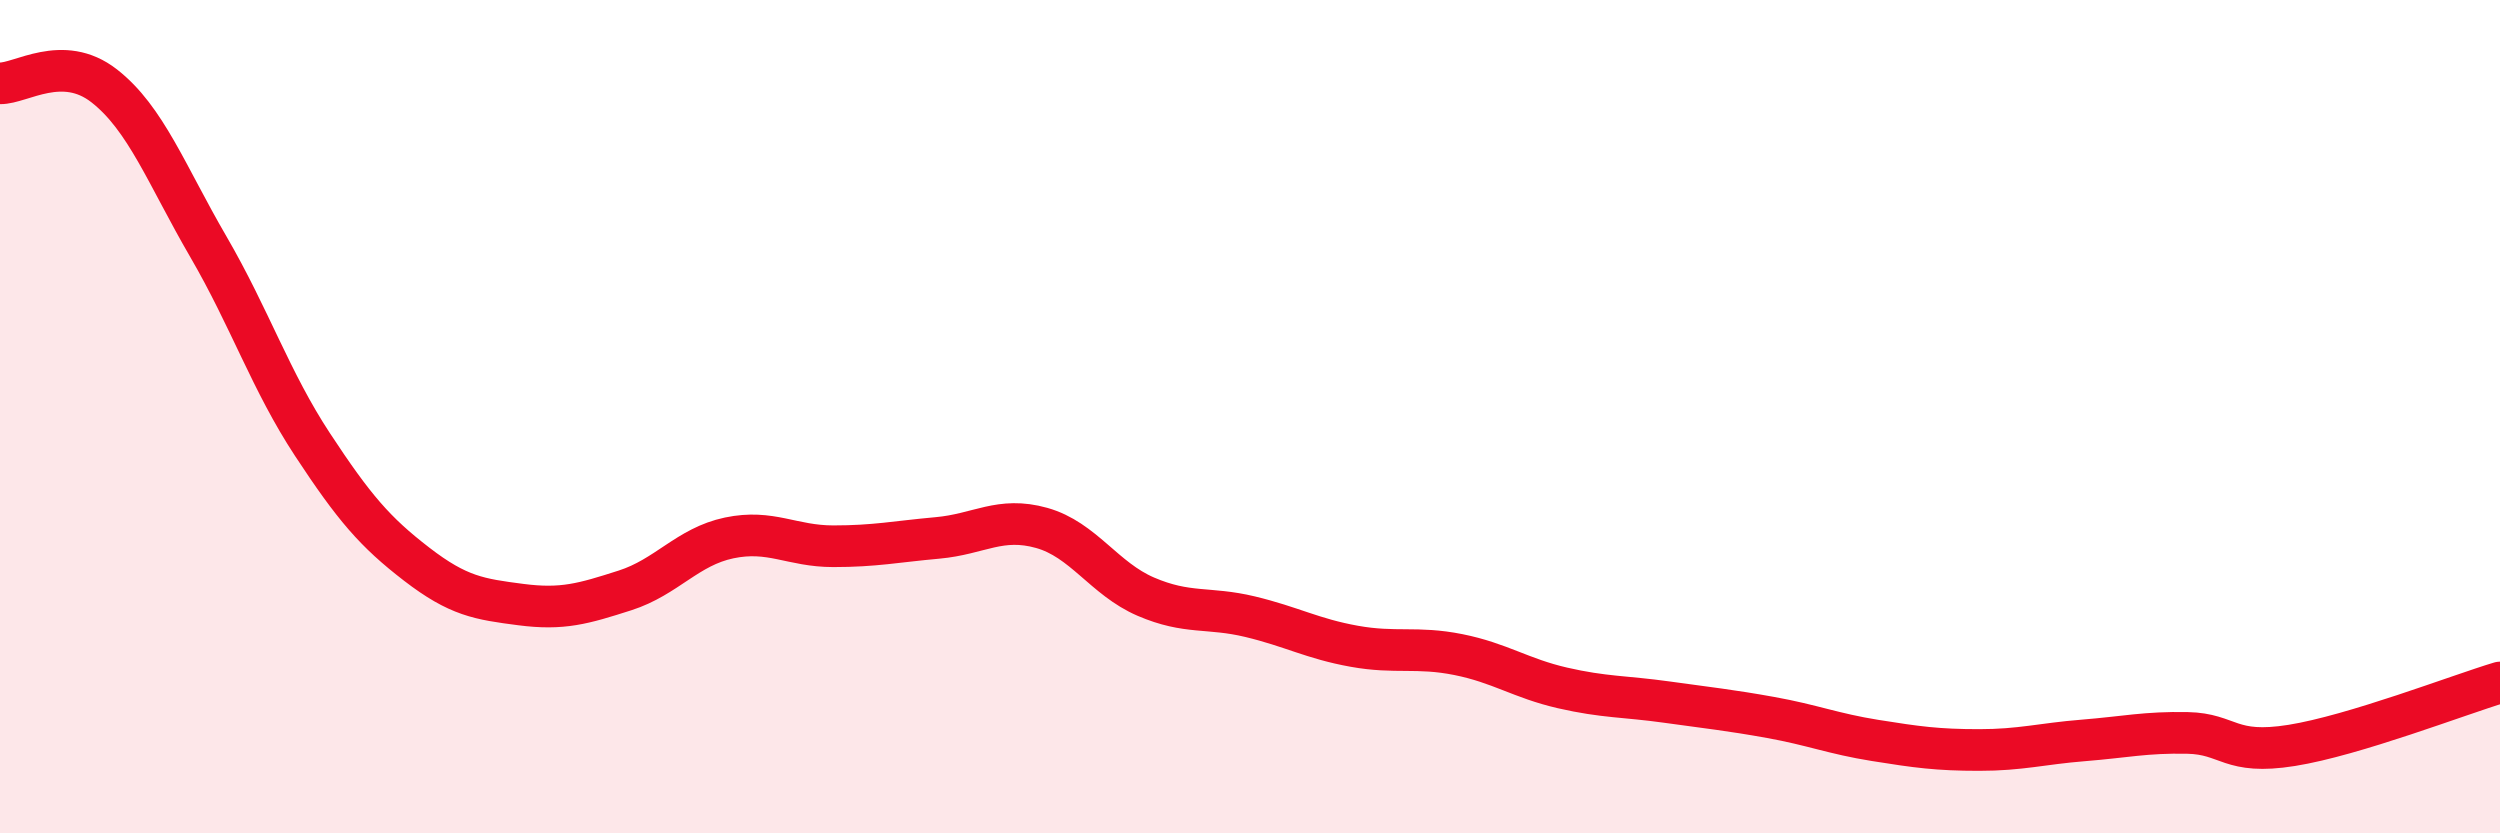
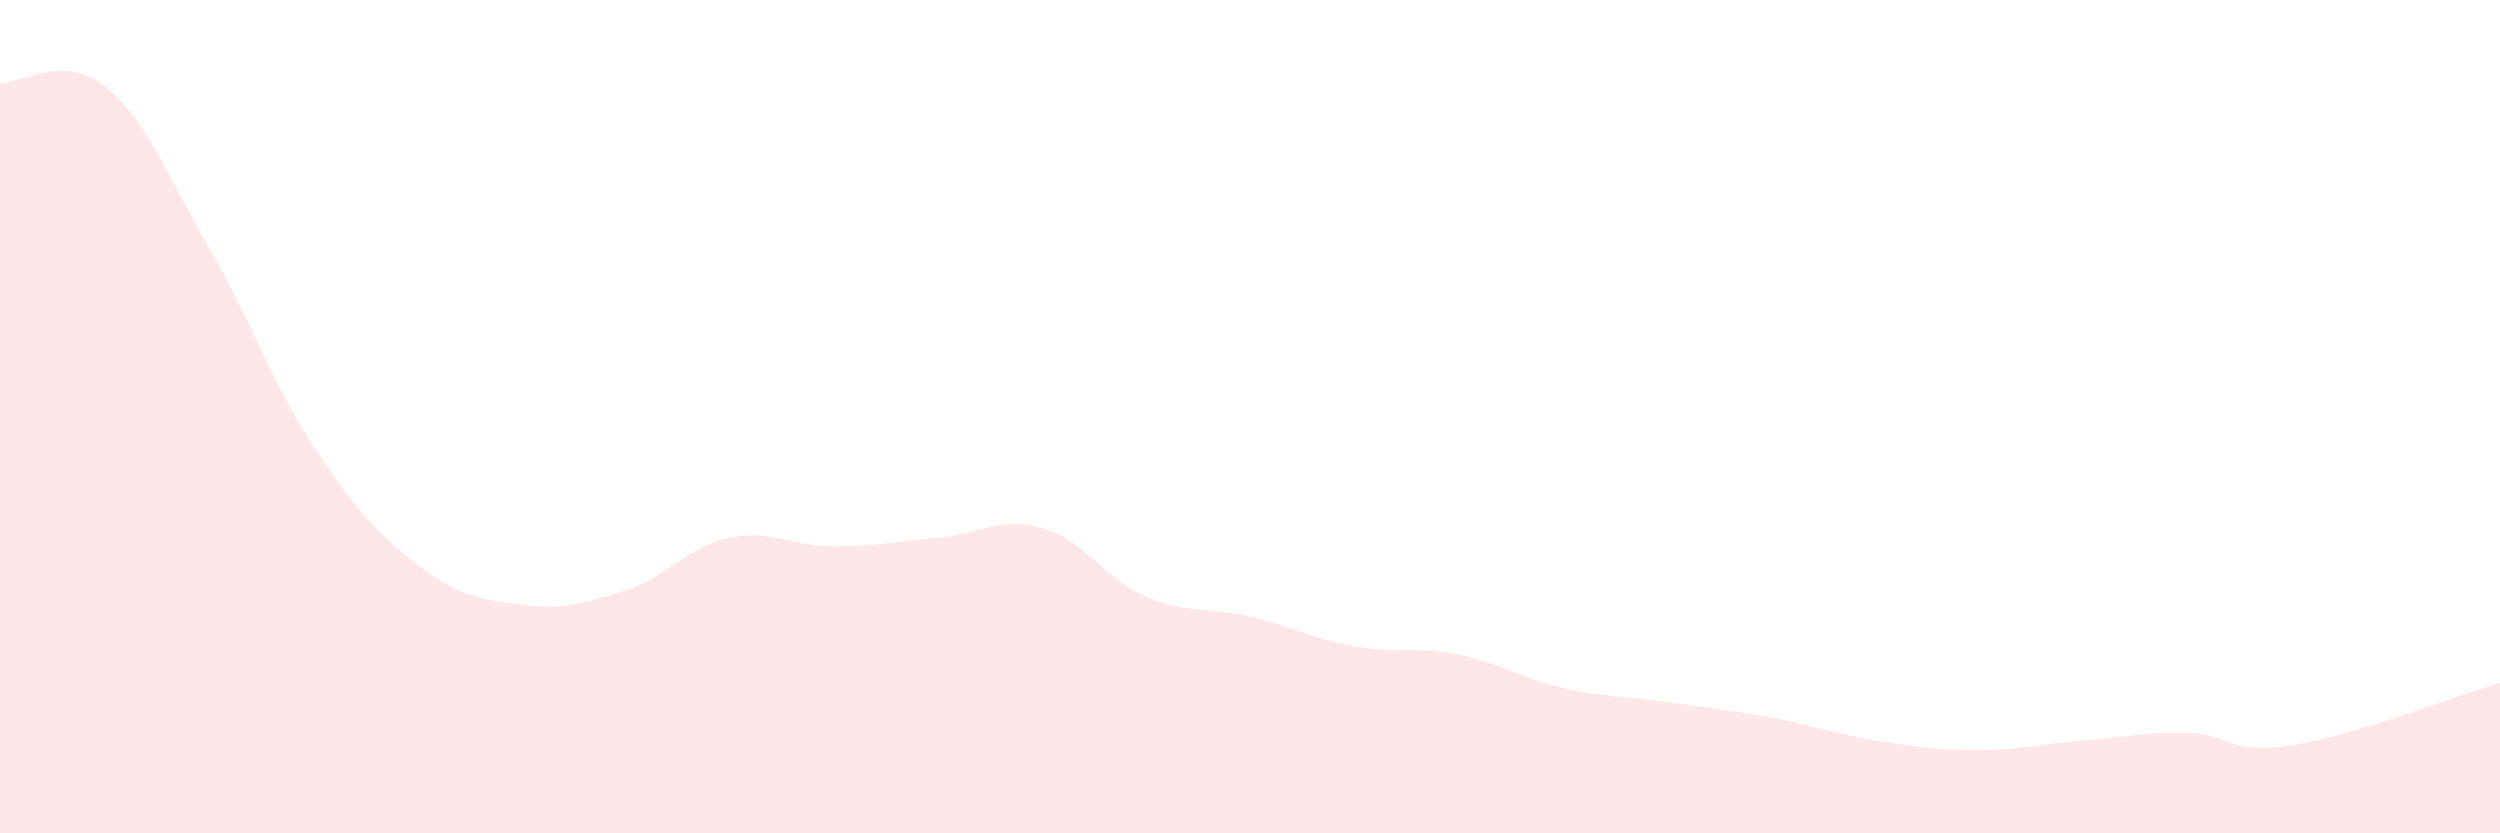
<svg xmlns="http://www.w3.org/2000/svg" width="60" height="20" viewBox="0 0 60 20">
  <path d="M 0,2 C 0.5,2.01 1.5,1.28 2.5,2.06 C 3.5,2.84 4,4.2 5,5.92 C 6,7.64 6.5,9.15 7.5,10.67 C 8.5,12.19 9,12.77 10,13.54 C 11,14.31 11.5,14.38 12.5,14.51 C 13.5,14.64 14,14.49 15,14.17 C 16,13.85 16.5,13.12 17.5,12.91 C 18.5,12.7 19,13.11 20,13.11 C 21,13.11 21.5,13 22.5,12.91 C 23.5,12.82 24,12.39 25,12.67 C 26,12.95 26.5,13.89 27.5,14.32 C 28.5,14.75 29,14.56 30,14.8 C 31,15.04 31.5,15.33 32.5,15.51 C 33.5,15.69 34,15.51 35,15.71 C 36,15.91 36.5,16.28 37.5,16.51 C 38.5,16.74 39,16.71 40,16.85 C 41,16.99 41.5,17.04 42.5,17.22 C 43.5,17.4 44,17.61 45,17.77 C 46,17.93 46.5,18 47.5,18 C 48.5,18 49,17.85 50,17.77 C 51,17.69 51.5,17.57 52.5,17.59 C 53.5,17.61 53.5,18.13 55,17.89 C 56.5,17.65 59,16.68 60,16.38L60 20L0 20Z" fill="#EB0A25" opacity="0.1" stroke-linecap="round" stroke-linejoin="round" />
-   <path d="M 0,2 C 0.5,2.01 1.5,1.28 2.5,2.06 C 3.5,2.84 4,4.2 5,5.92 C 6,7.64 6.5,9.15 7.5,10.67 C 8.5,12.19 9,12.77 10,13.54 C 11,14.31 11.5,14.38 12.5,14.51 C 13.5,14.64 14,14.49 15,14.17 C 16,13.85 16.5,13.12 17.5,12.91 C 18.5,12.7 19,13.11 20,13.11 C 21,13.11 21.5,13 22.5,12.91 C 23.5,12.82 24,12.39 25,12.67 C 26,12.95 26.5,13.89 27.5,14.32 C 28.5,14.75 29,14.56 30,14.8 C 31,15.04 31.5,15.33 32.5,15.51 C 33.5,15.69 34,15.51 35,15.71 C 36,15.91 36.5,16.28 37.5,16.51 C 38.5,16.74 39,16.71 40,16.85 C 41,16.99 41.5,17.04 42.5,17.22 C 43.5,17.4 44,17.61 45,17.77 C 46,17.93 46.5,18 47.5,18 C 48.5,18 49,17.85 50,17.77 C 51,17.69 51.5,17.57 52.5,17.59 C 53.5,17.61 53.5,18.13 55,17.89 C 56.5,17.65 59,16.68 60,16.38" stroke="#EB0A25" stroke-width="1" fill="none" stroke-linecap="round" stroke-linejoin="round" />
</svg>